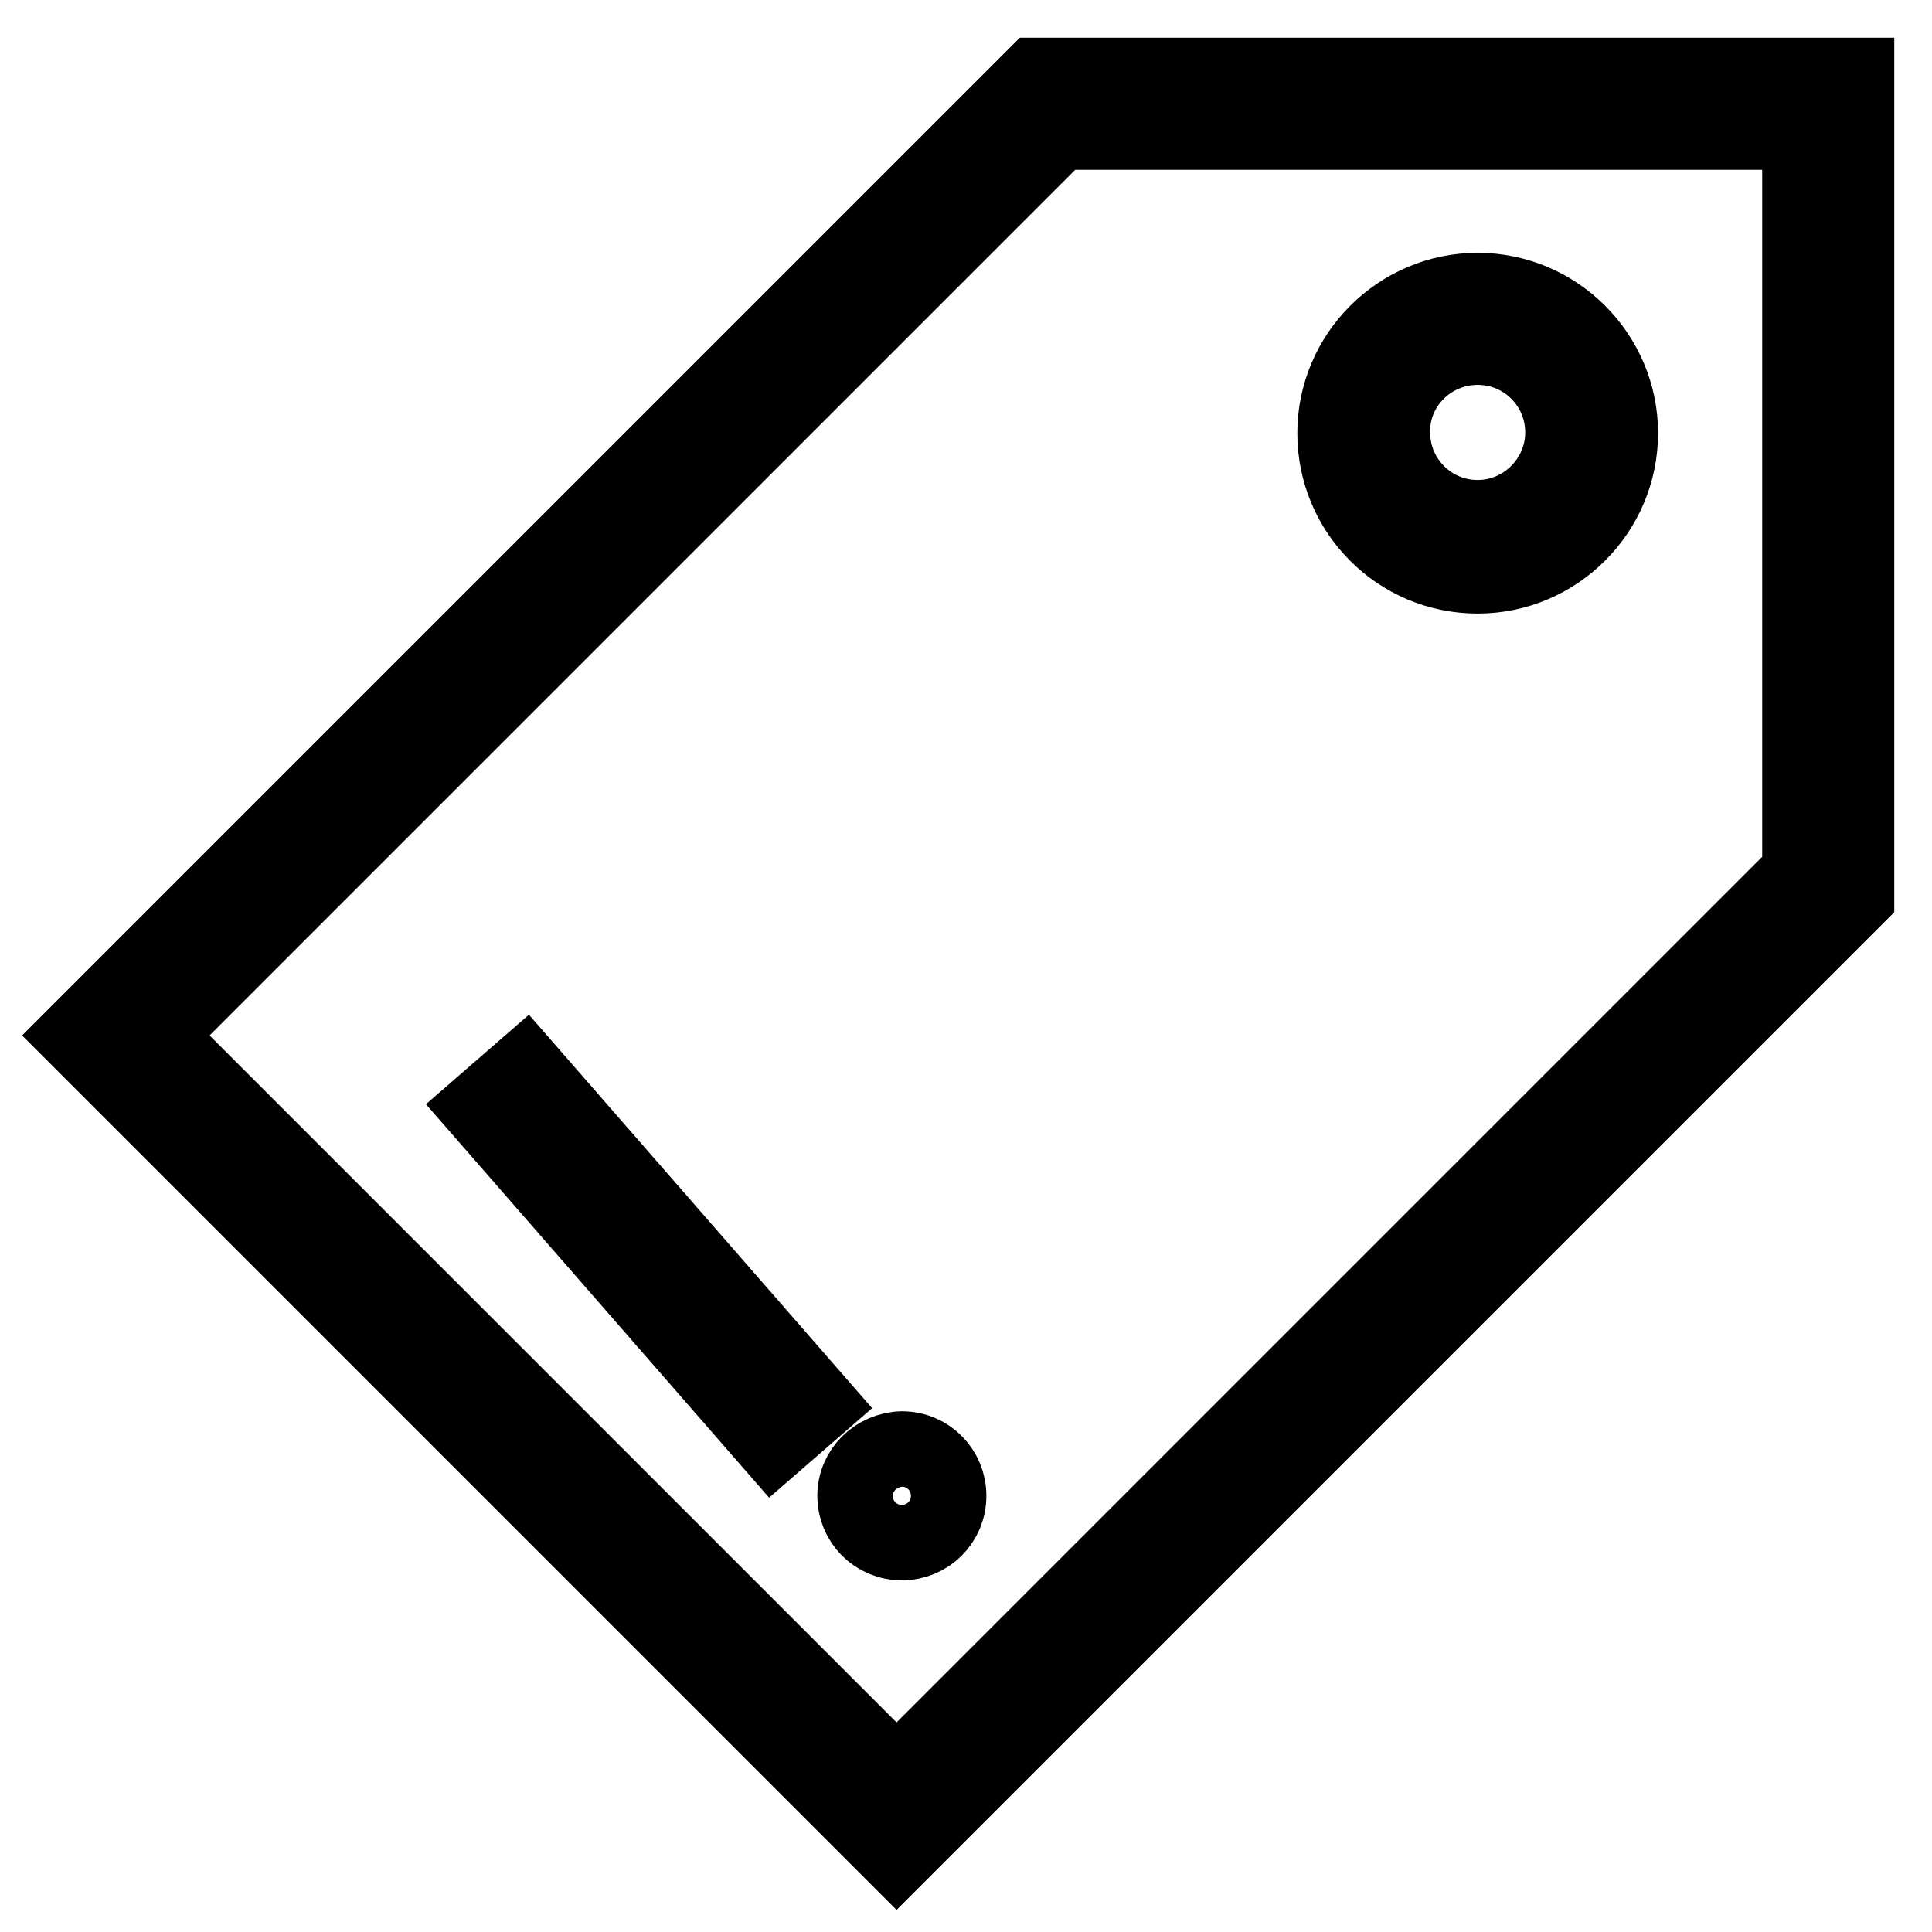
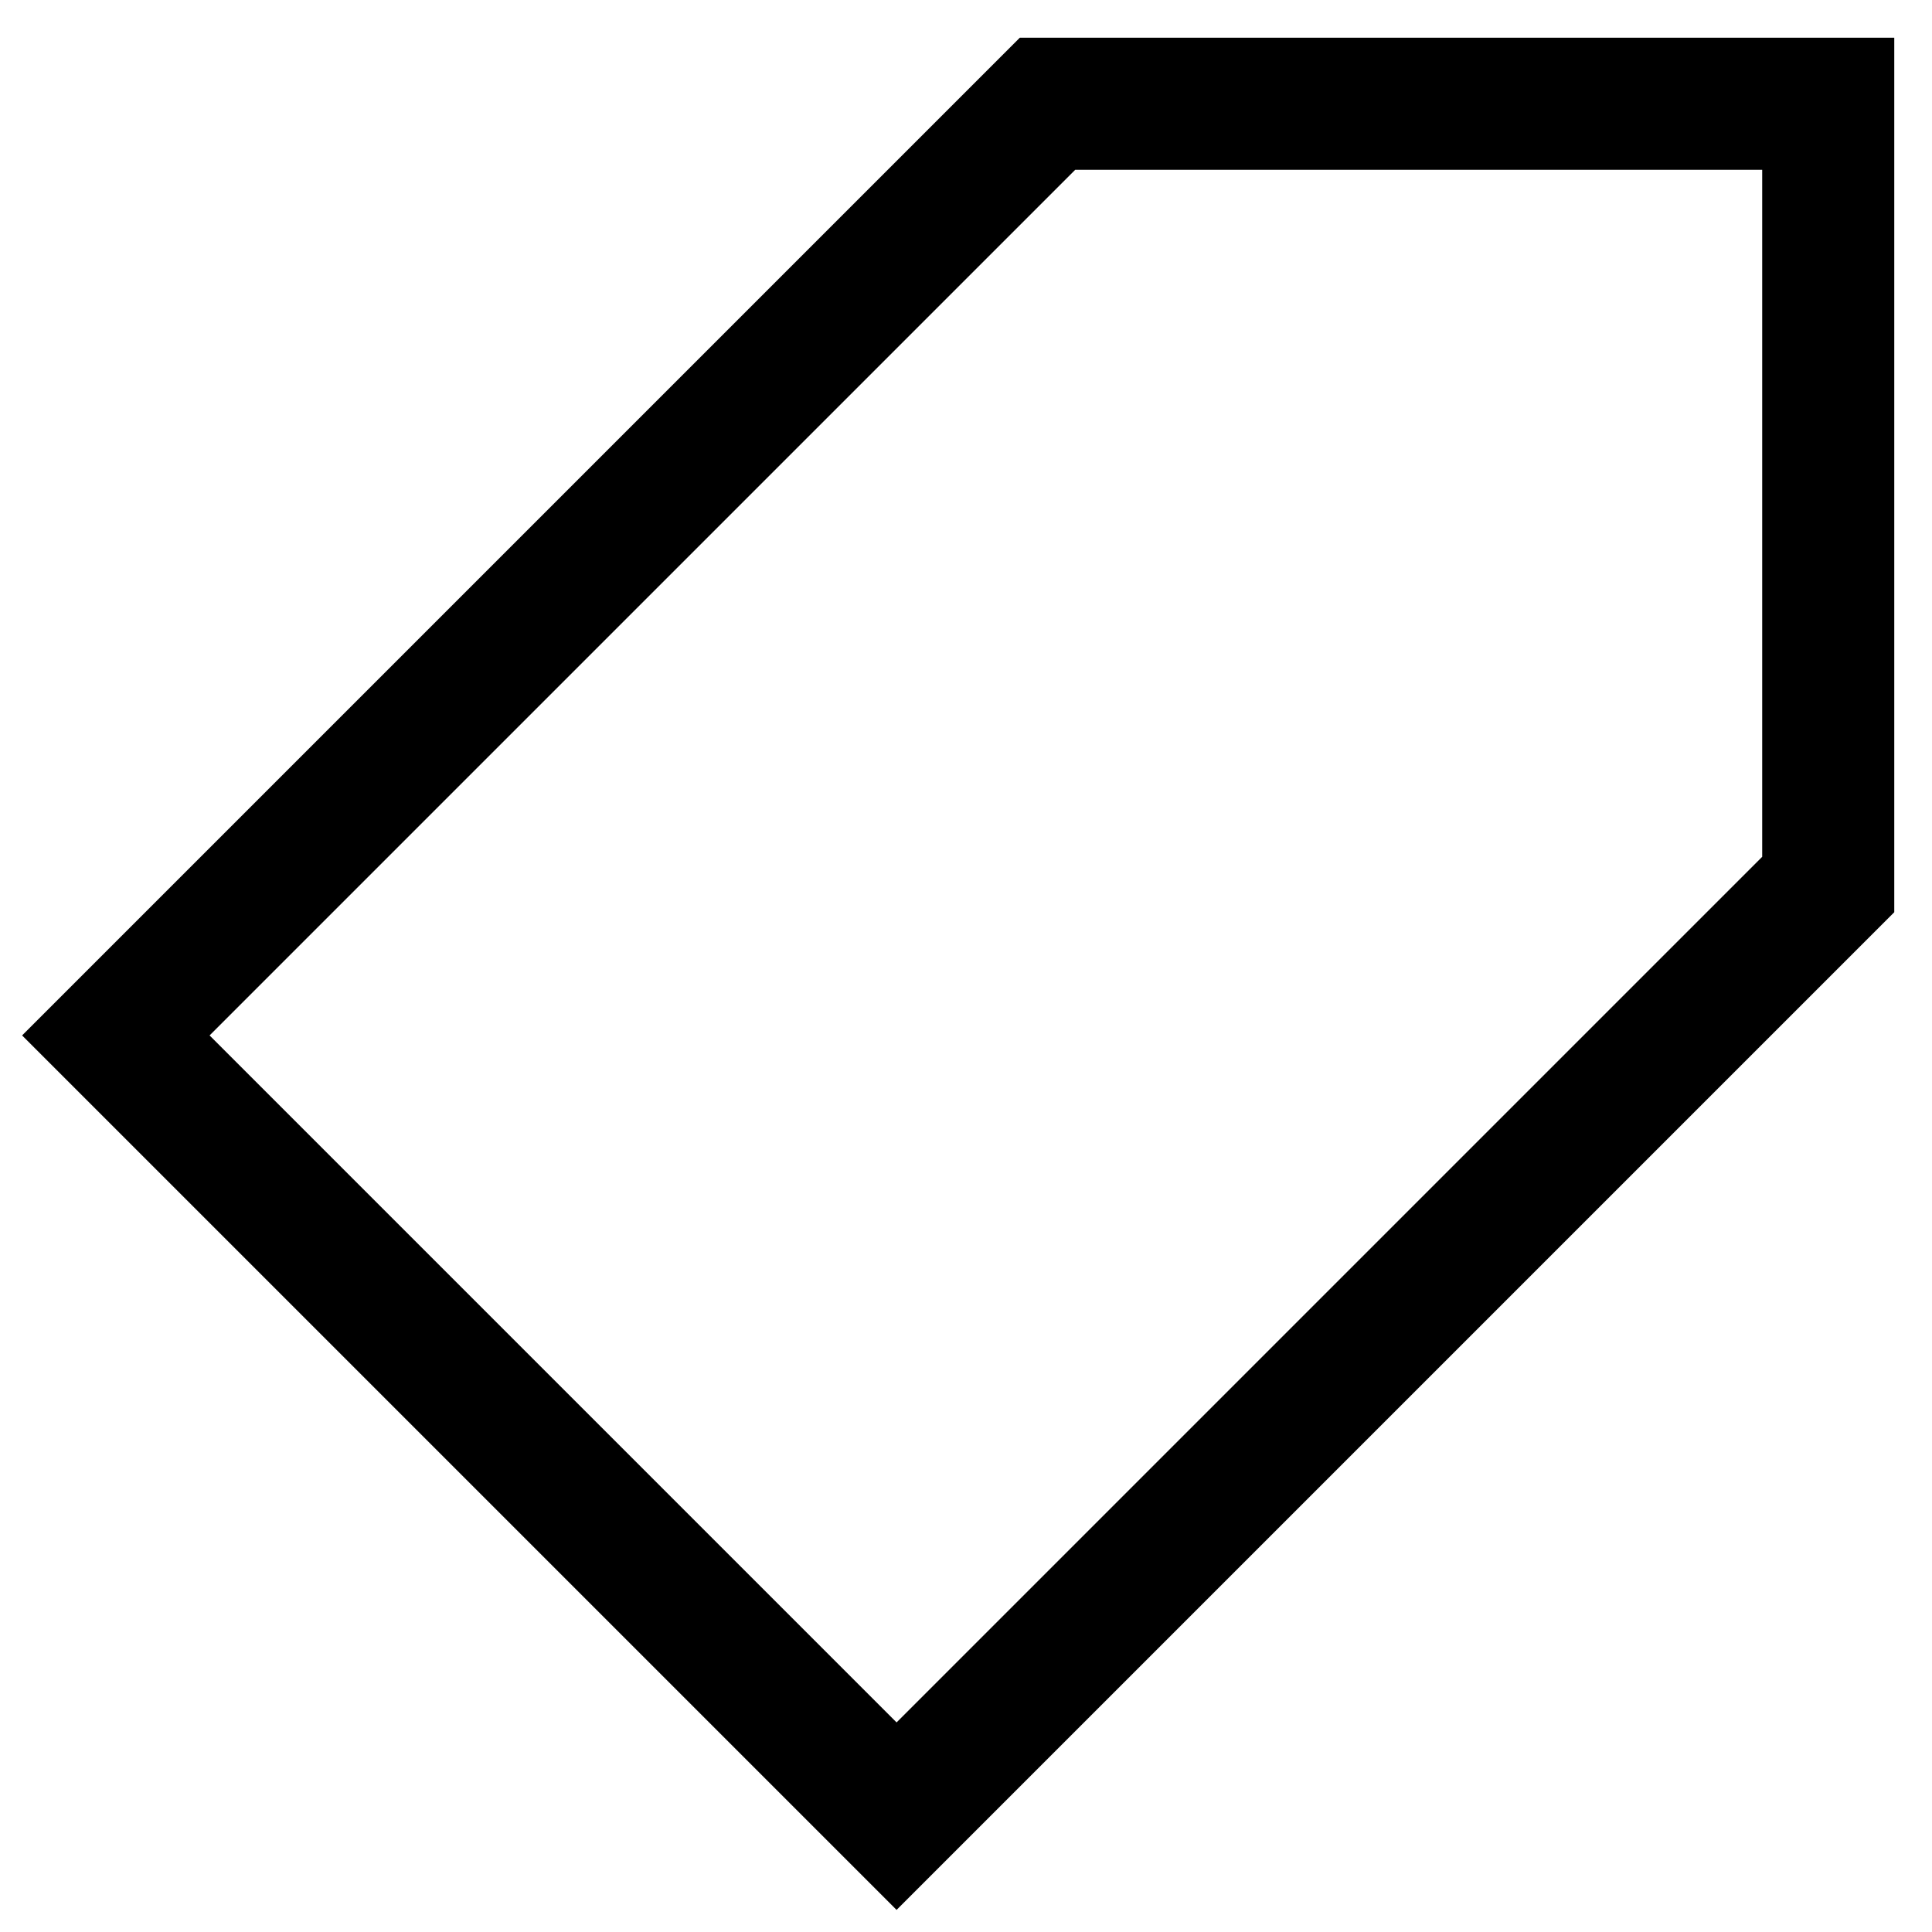
<svg xmlns="http://www.w3.org/2000/svg" version="1.1" x="0px" y="0px" viewBox="0 0 256 256" enable-background="new 0 0 256 256" xml:space="preserve">
  <g>
    <path stroke-width="10" fill-opacity="0" stroke="#000000" d="M137.2,10L10,137.2L118.8,246L246,118.8V10H137.2z M238.5,115.6L118.8,235.3l-98.1-98.1L140.4,17.5h98.1 V115.6z" />
-     <path stroke-width="10" fill-opacity="0" stroke="#000000" d="M63.5,146.8l6.1-5.3l38.9,44.6l-6.1,5.3L63.5,146.8z M113.3,198.2c0,3.4,2.7,6.2,6.2,6.2 c3.4,0,6.2-2.7,6.2-6.2c0-3.4-2.7-6.2-6.2-6.2C116.1,192.1,113.3,194.8,113.3,198.2z M195.8,76.3c10.4,0,18.9-8.5,18.9-18.9 s-8.5-18.9-18.9-18.9c-10.4,0-18.9,8.5-18.9,18.9S185.3,76.3,195.8,76.3z M195.8,46c6.3,0,11.3,5.1,11.3,11.3 c0,6.2-5.1,11.3-11.3,11.3c-6.3,0-11.3-5.1-11.3-11.3C184.4,51.1,189.5,46,195.8,46z" />
  </g>
</svg>